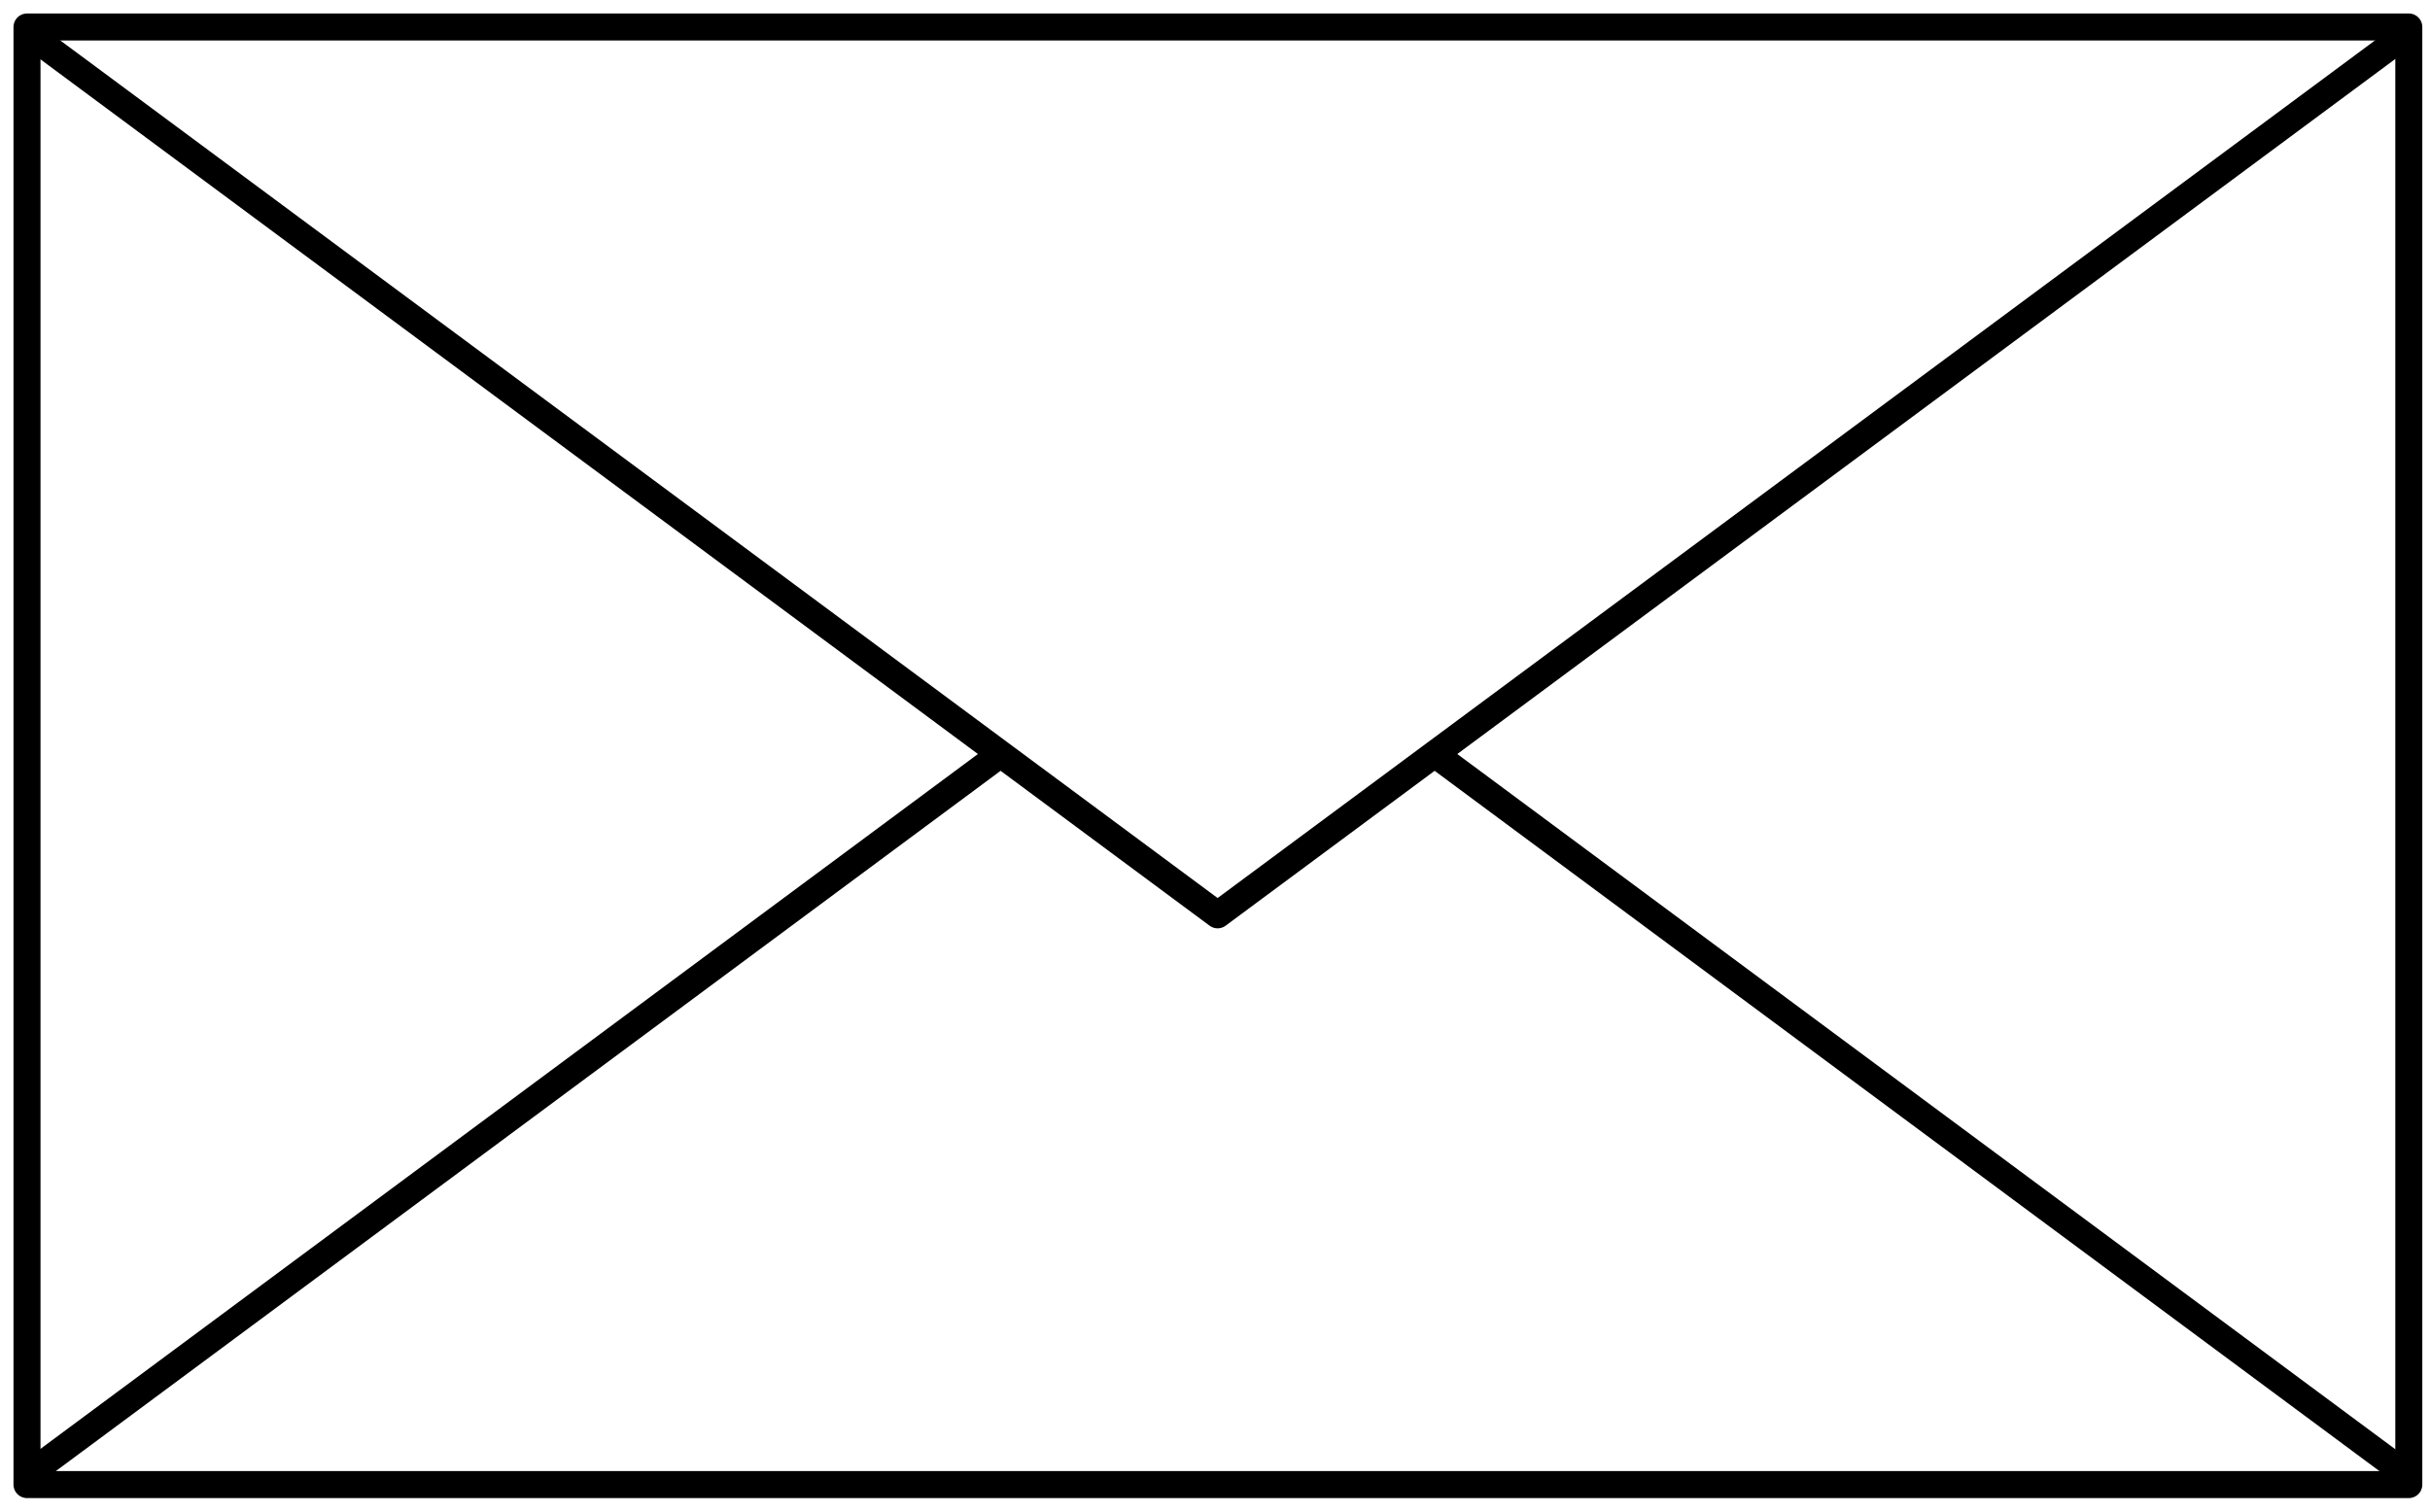
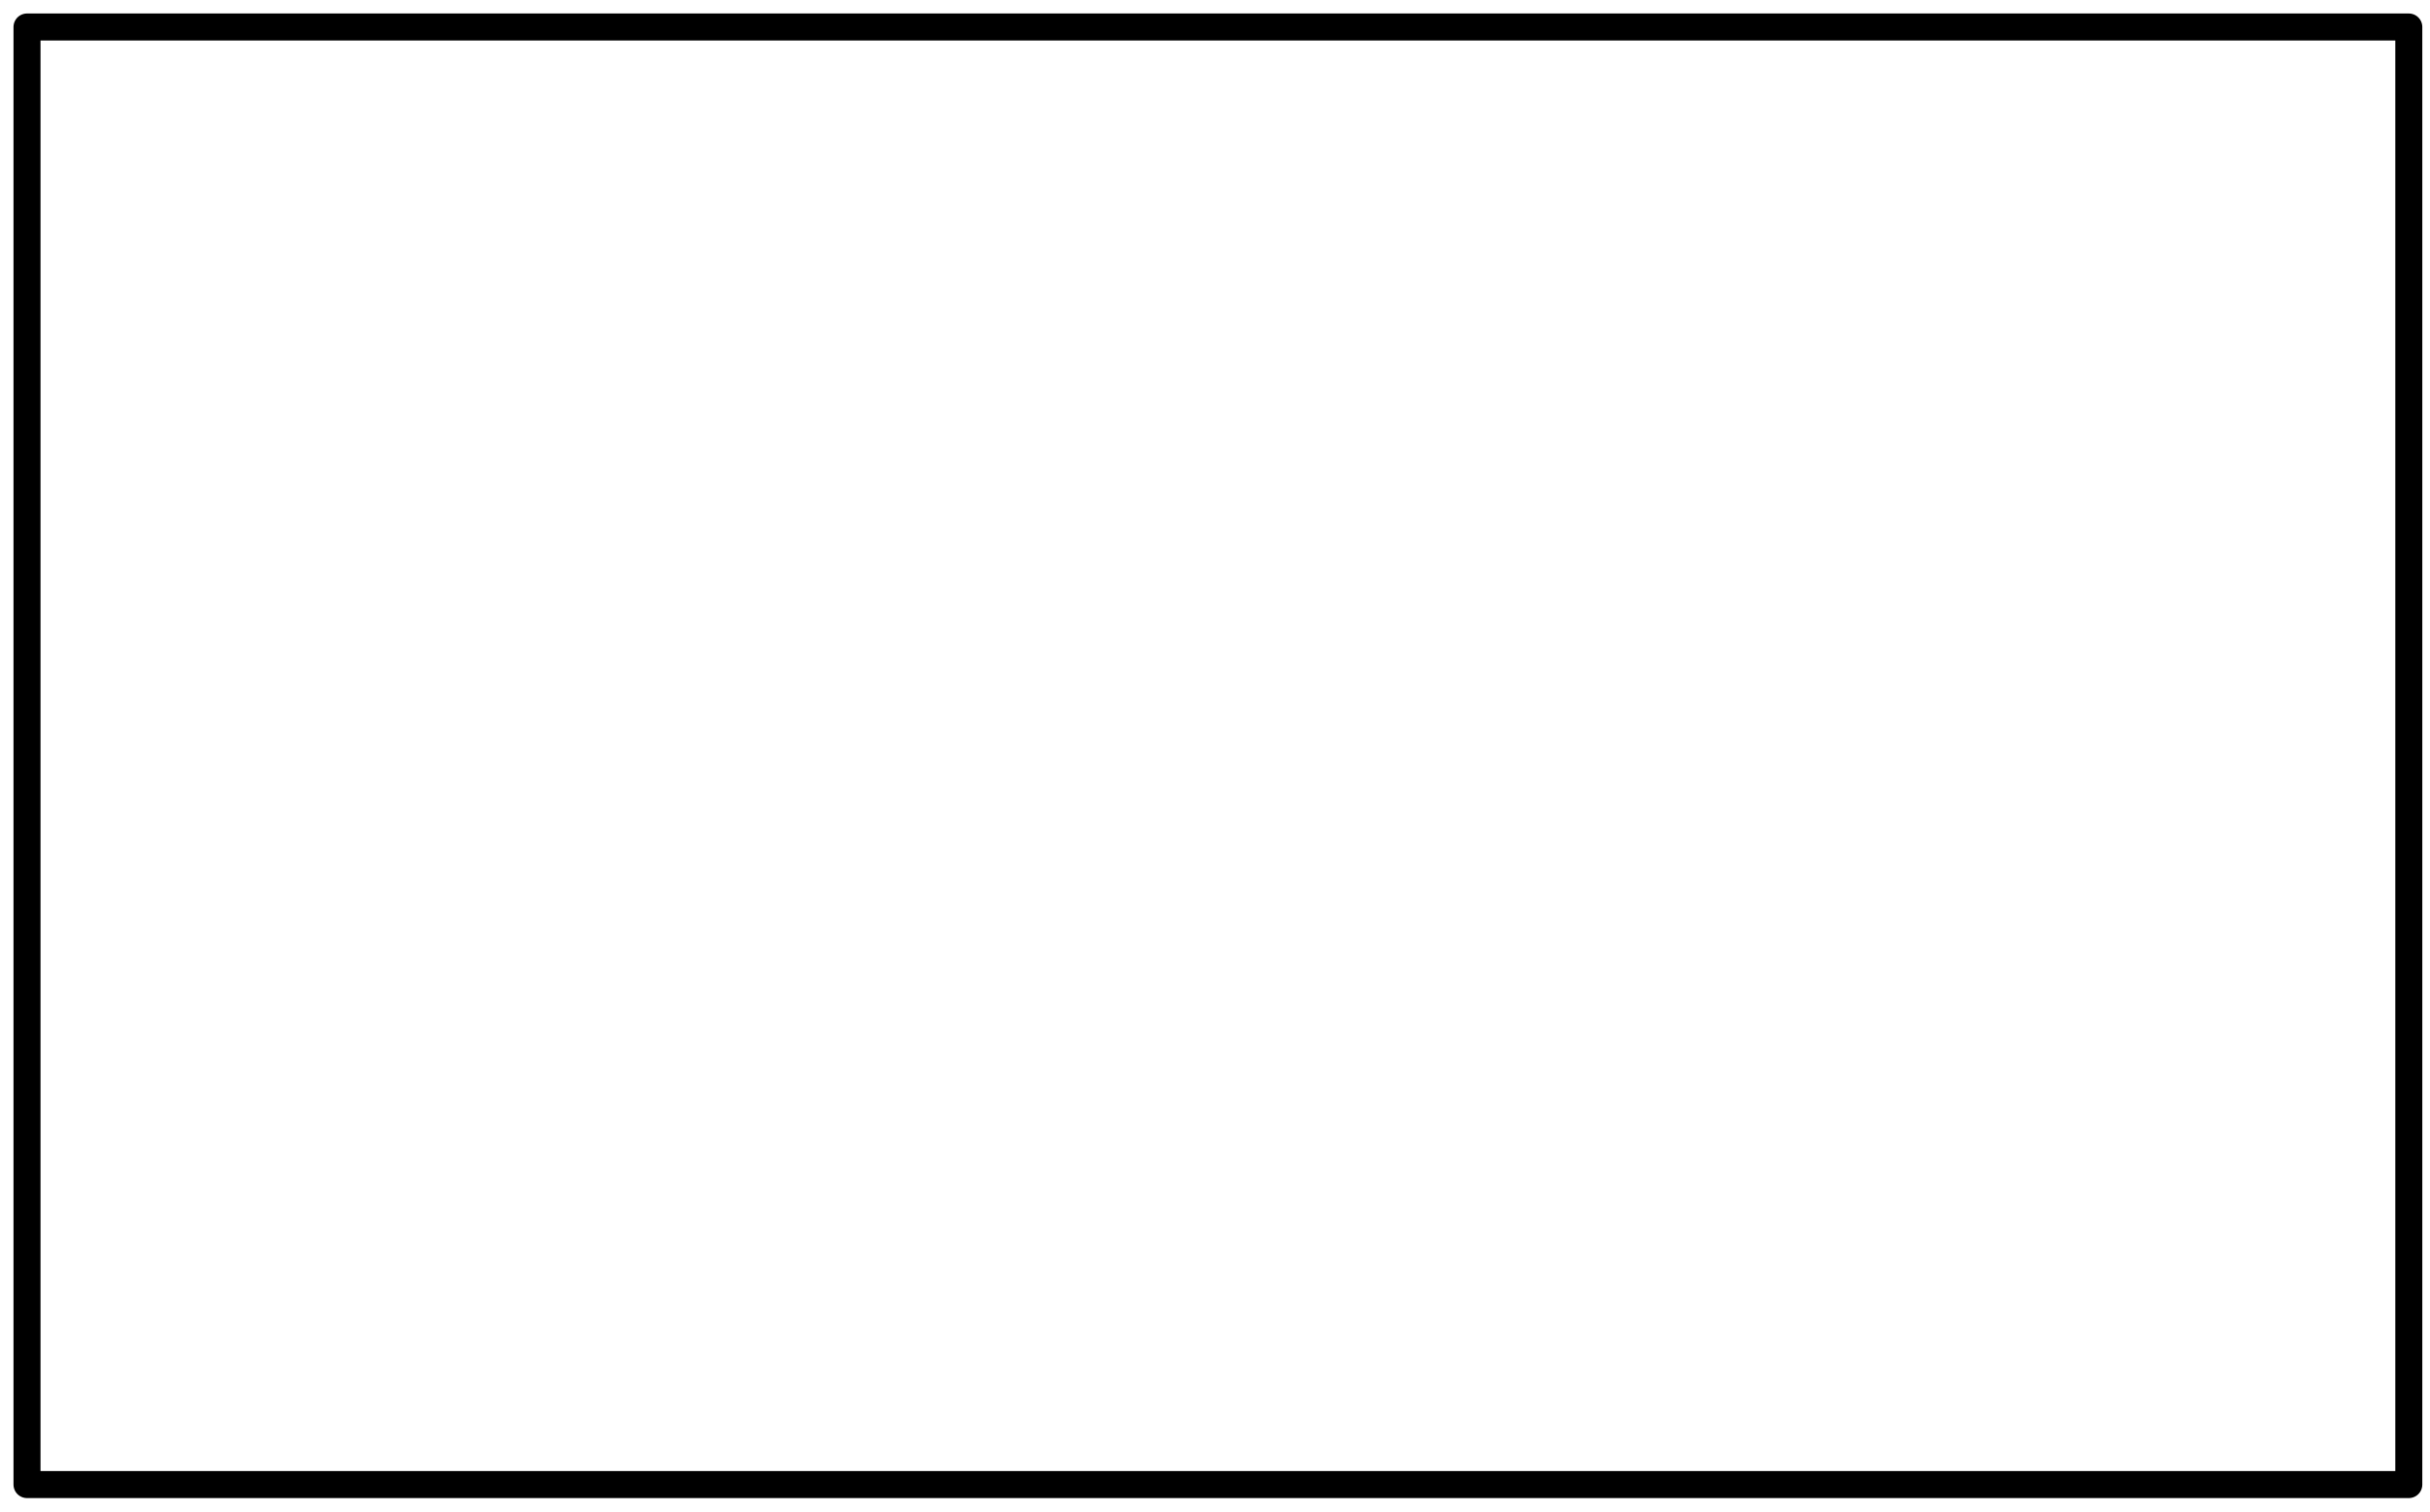
<svg xmlns="http://www.w3.org/2000/svg" width="90" height="56" viewBox="0 0 90 56" fill="none">
  <path d="M1 1H89.215V55H1V1Z" stroke="black" stroke-linecap="round" stroke-linejoin="round" />
-   <path d="M1.641 1.682L45.097 33.892L88.554 1.682M53.139 27.938L88.554 54.194M1.641 54.194L37.055 27.938" stroke="black" stroke-linecap="round" stroke-linejoin="round" />
</svg>